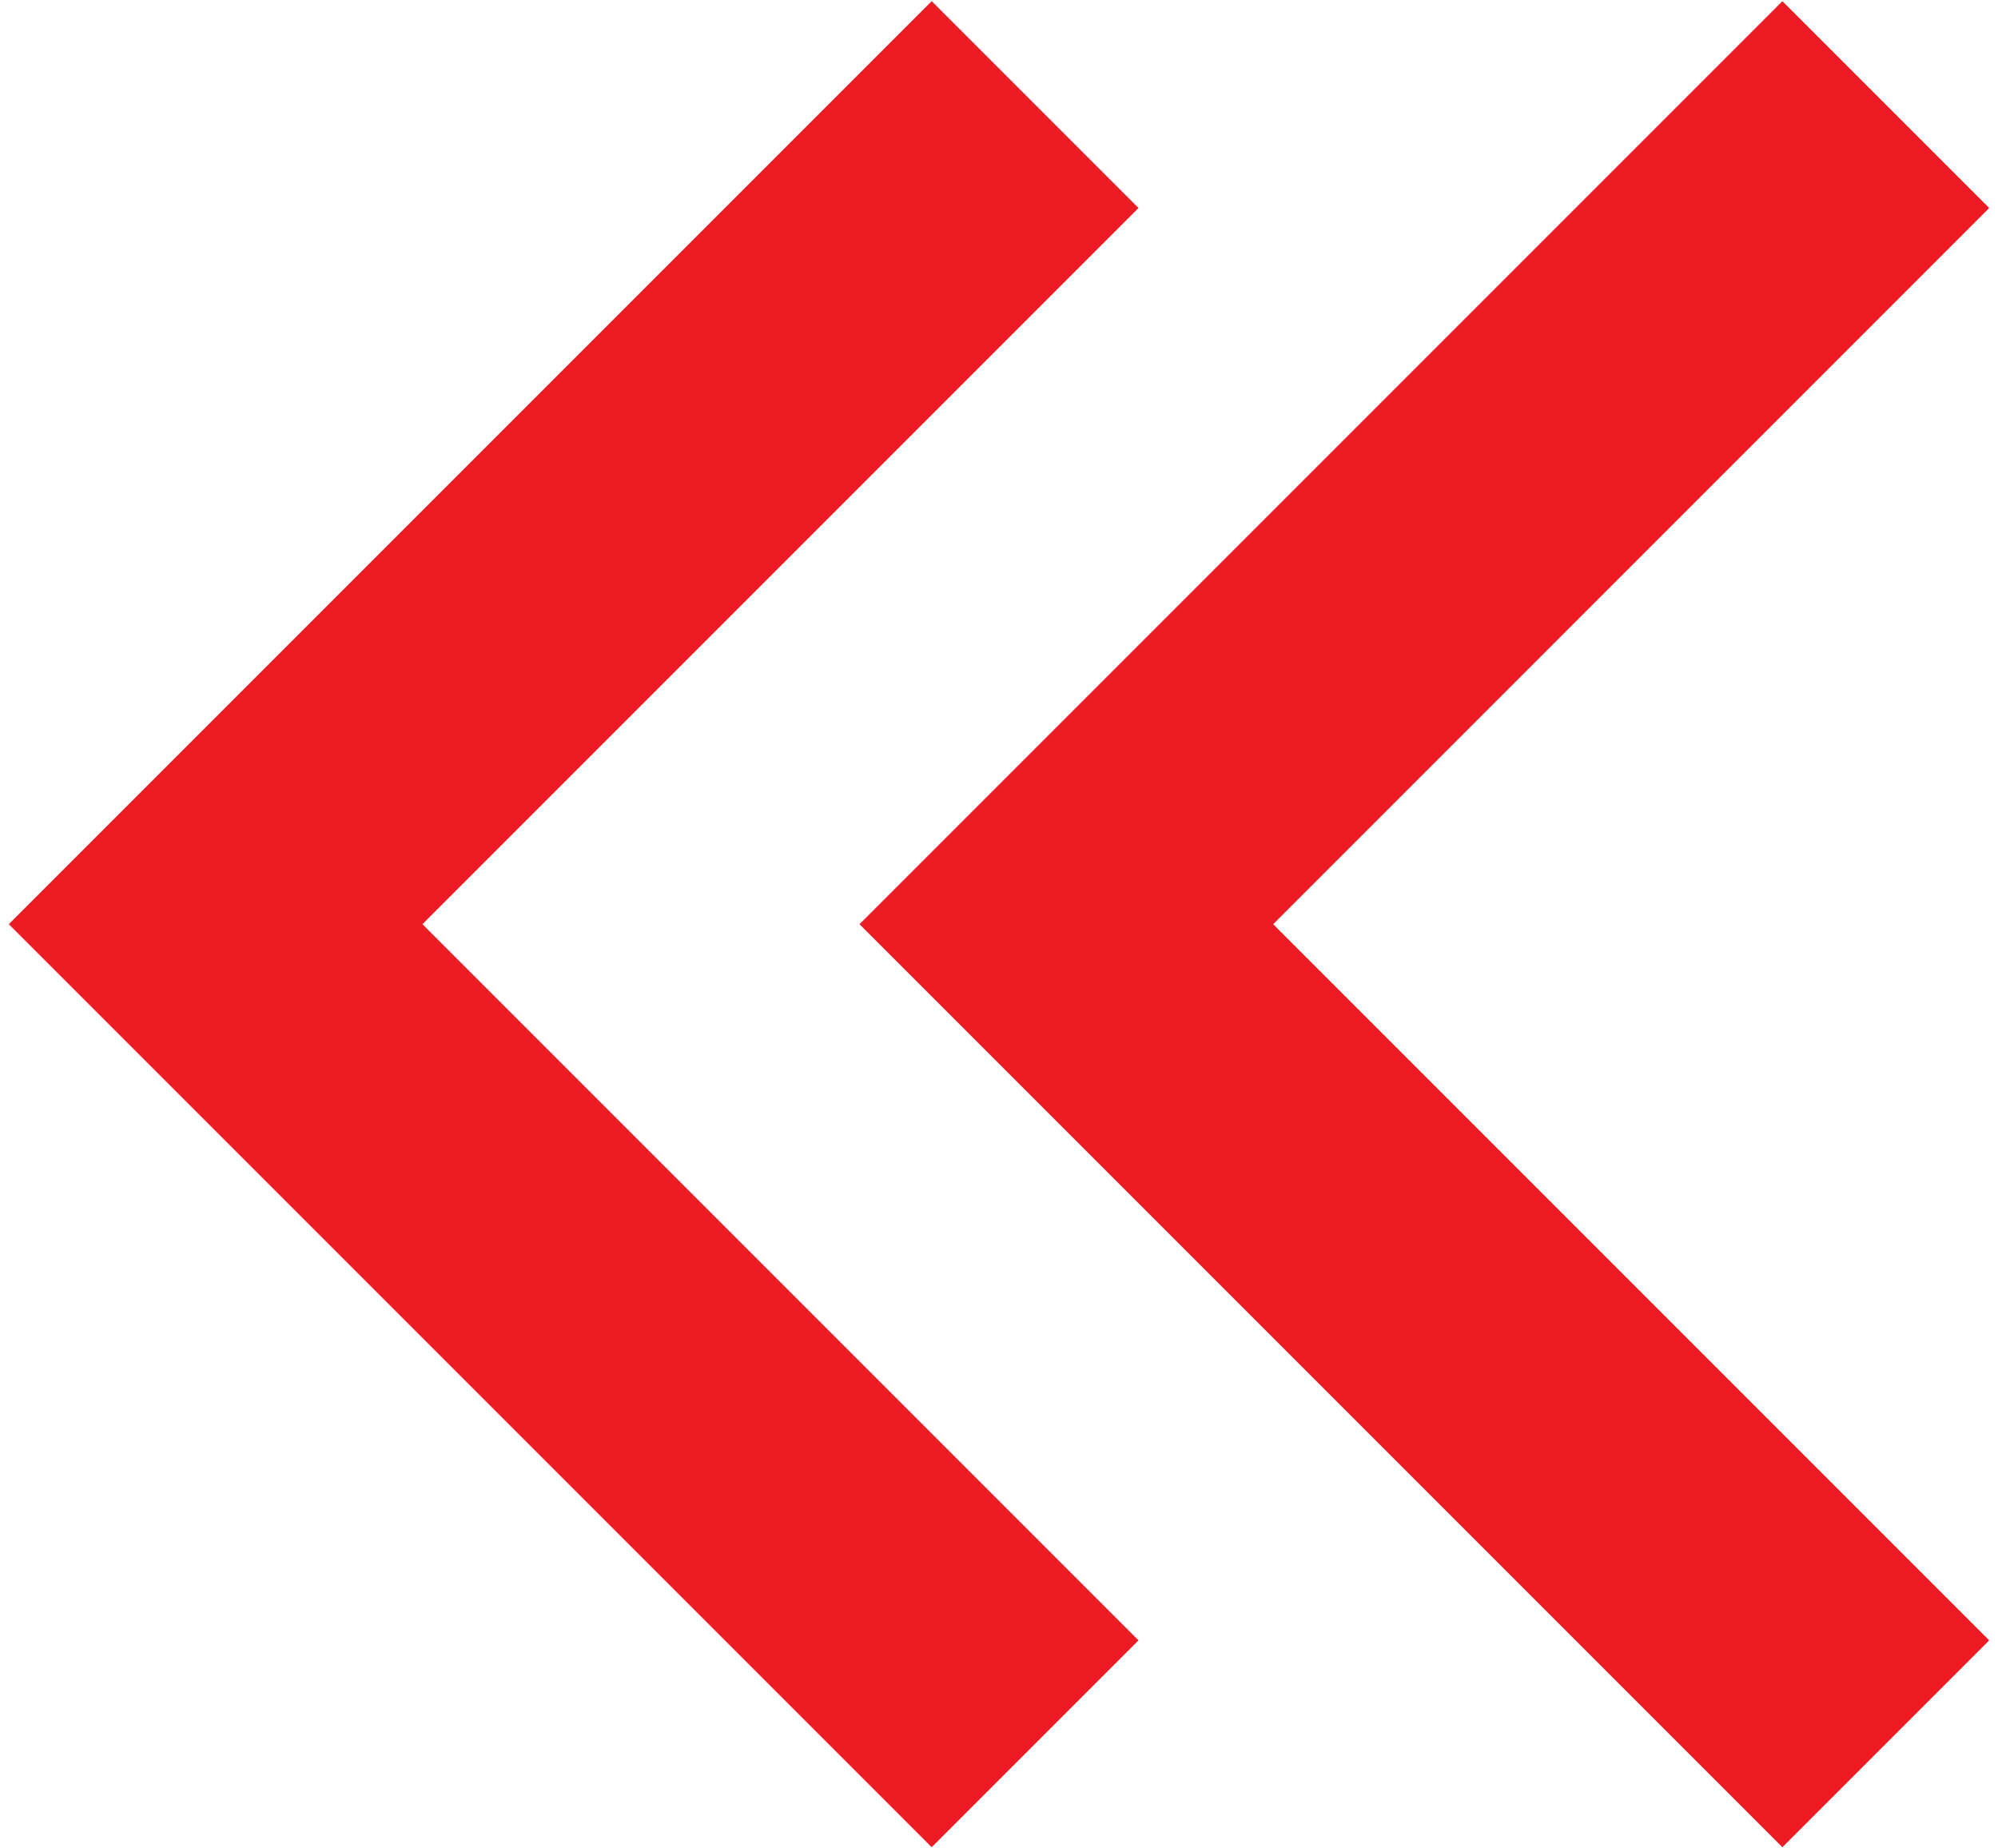
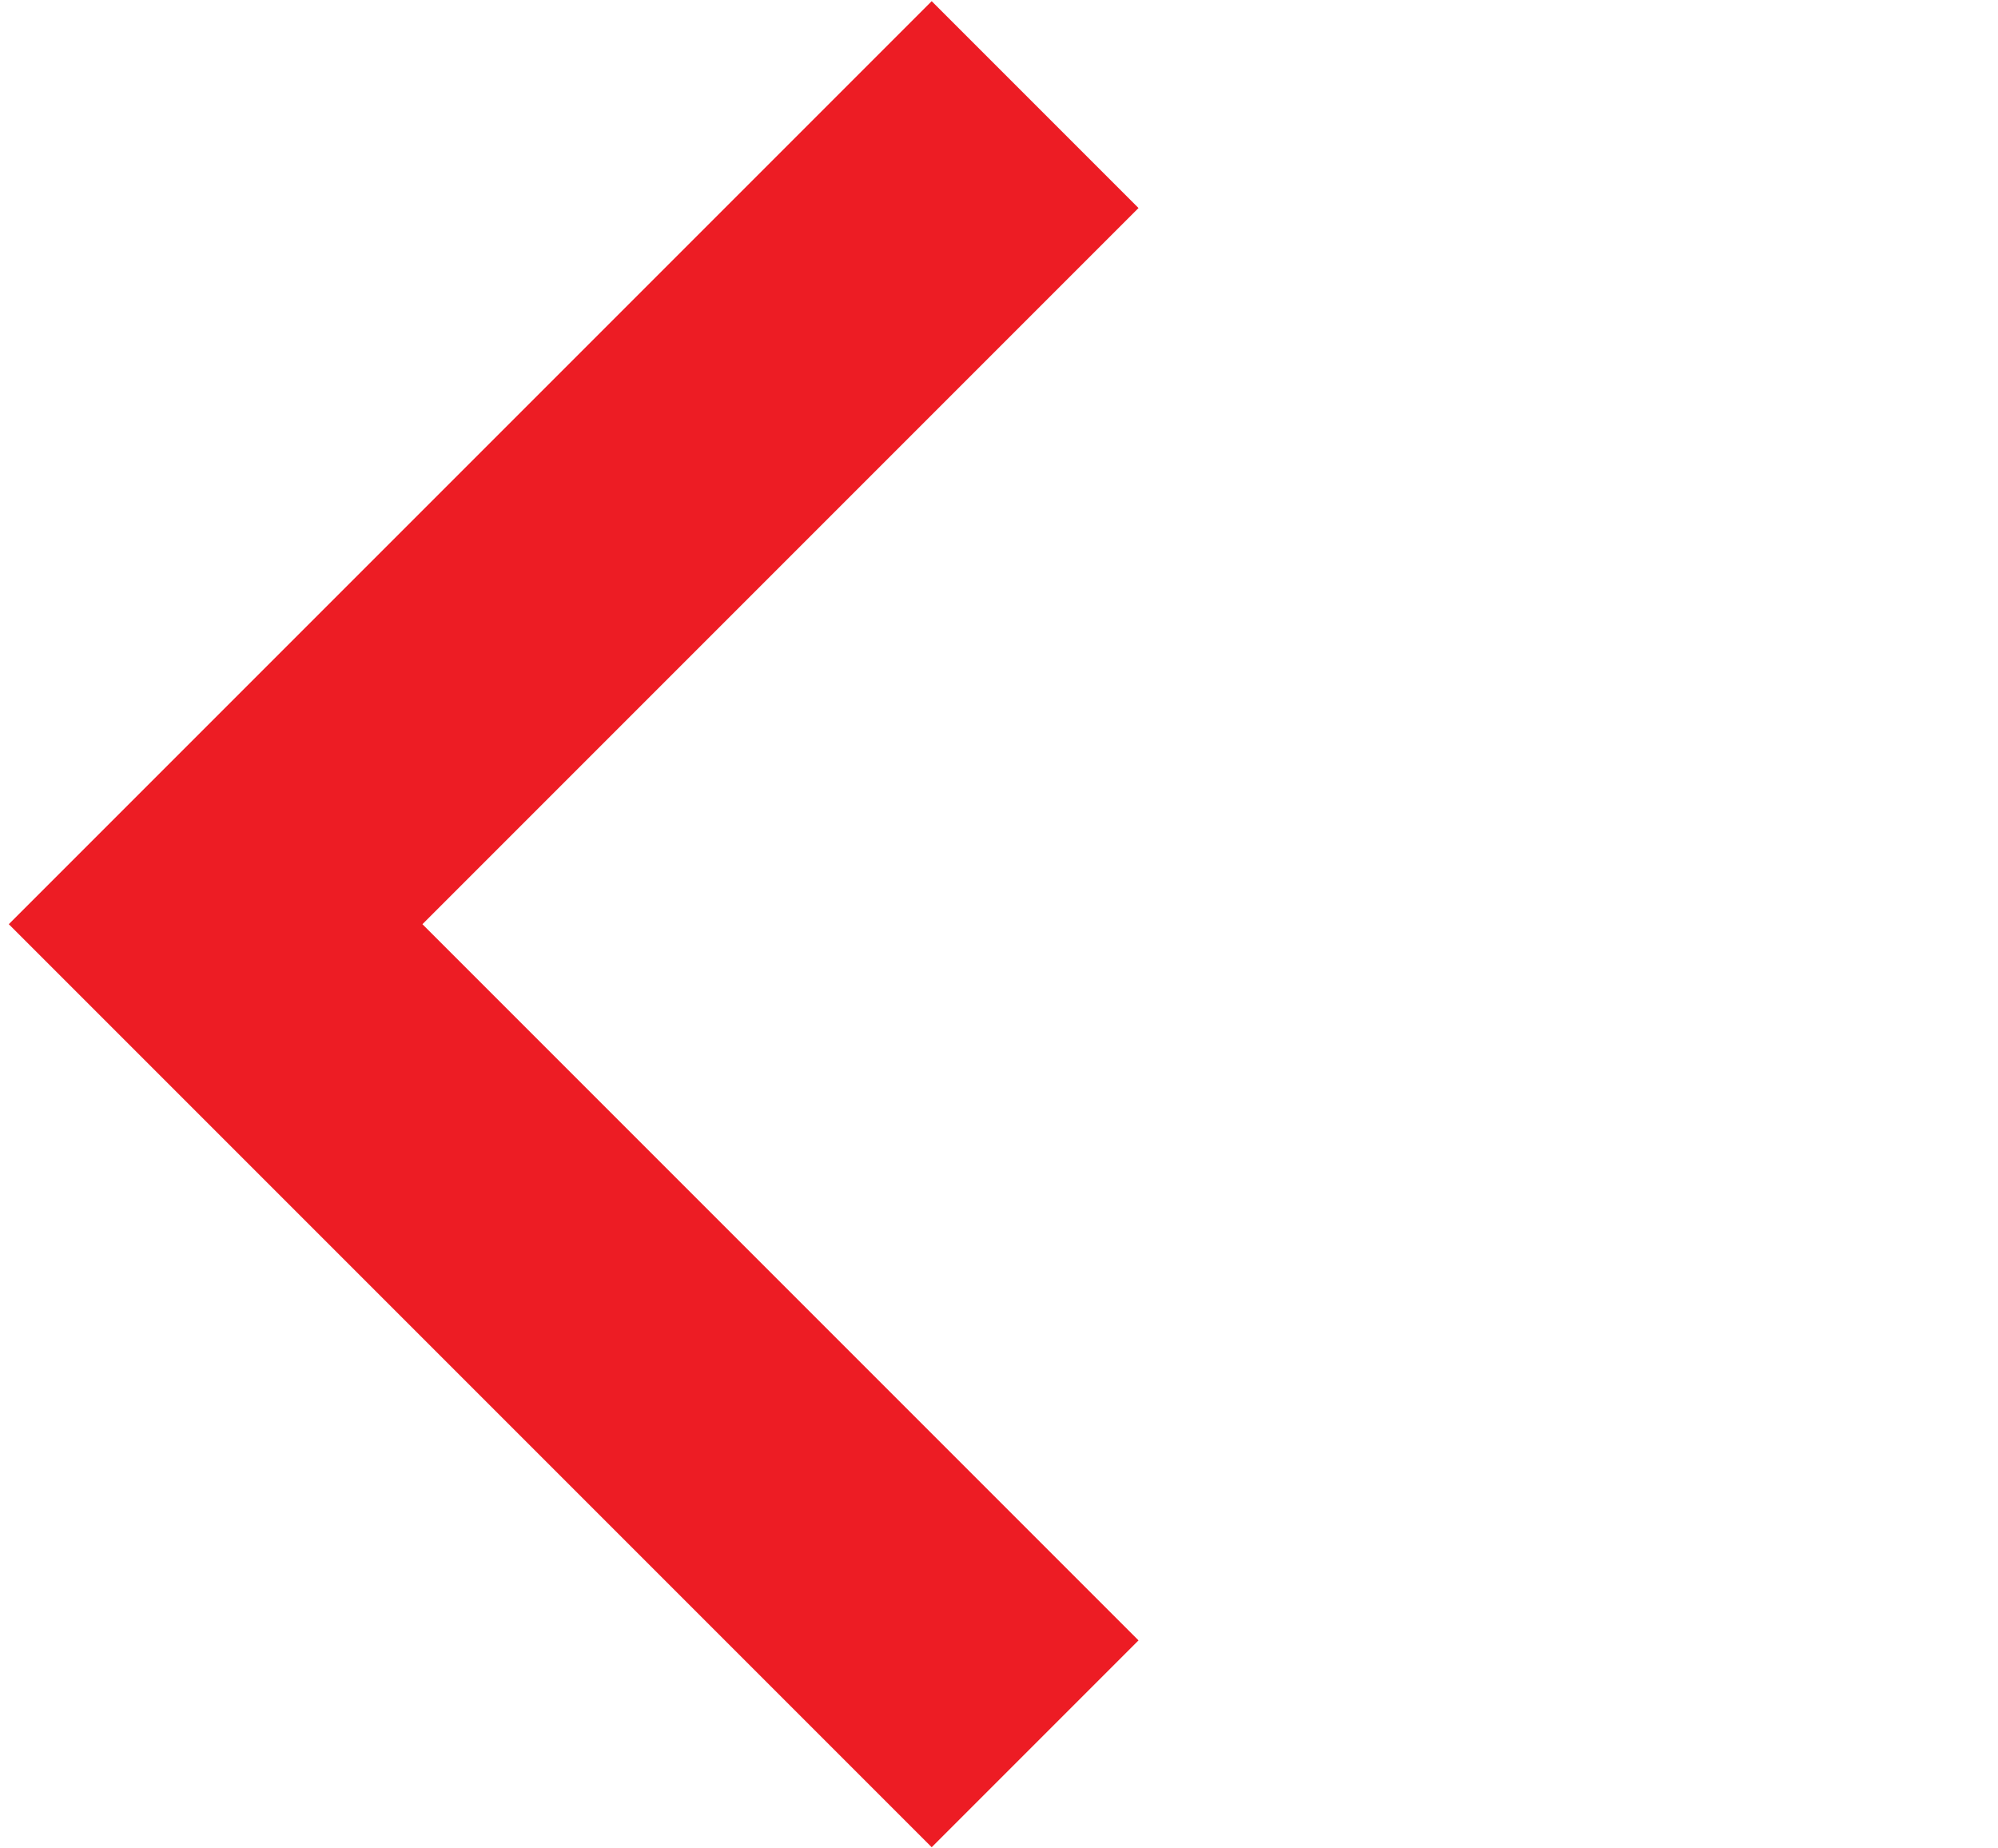
<svg xmlns="http://www.w3.org/2000/svg" width="80" height="74" viewBox="0 0 80 74" fill="none">
  <path d="M37.305 0.047L45.586 8.328L16.914 37L45.586 65.672L37.305 73.953L0.352 37L37.305 0.047Z" fill="#ED1C24" />
-   <path d="M71.367 0.047L79.648 8.328L50.977 37L79.648 65.672L71.367 73.953L34.414 37L71.367 0.047Z" fill="#ED1C24" />
</svg>